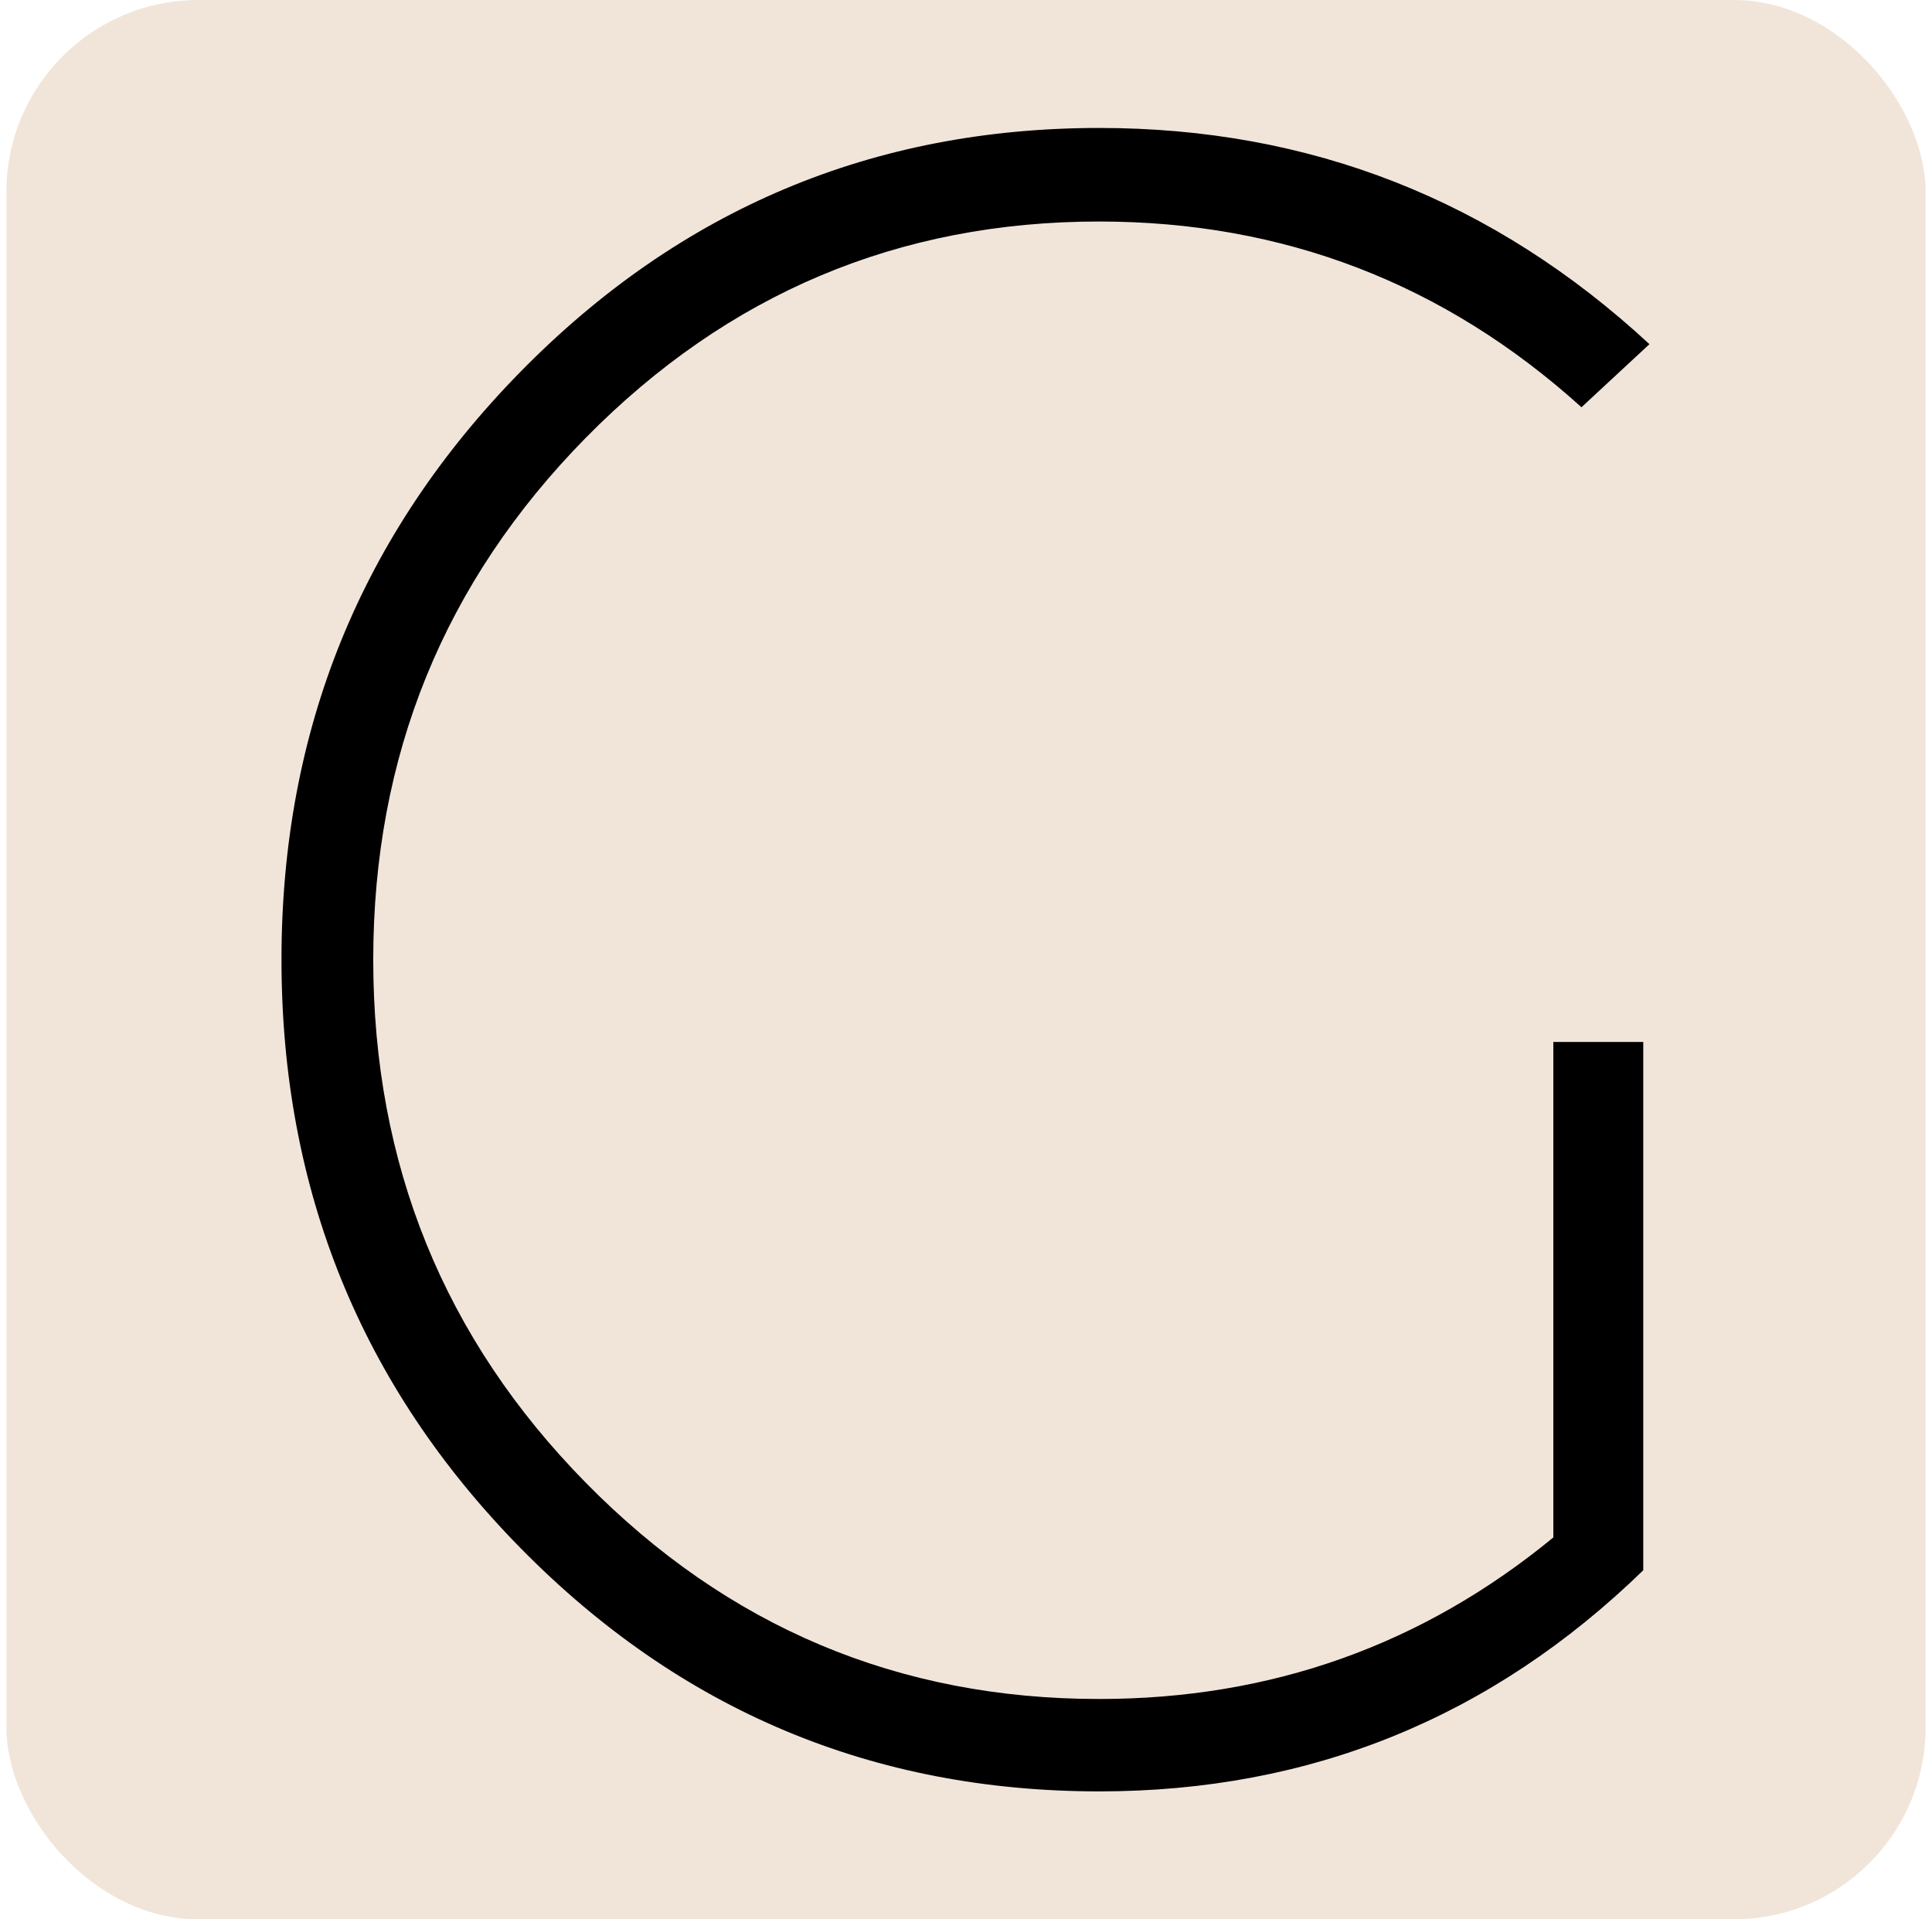
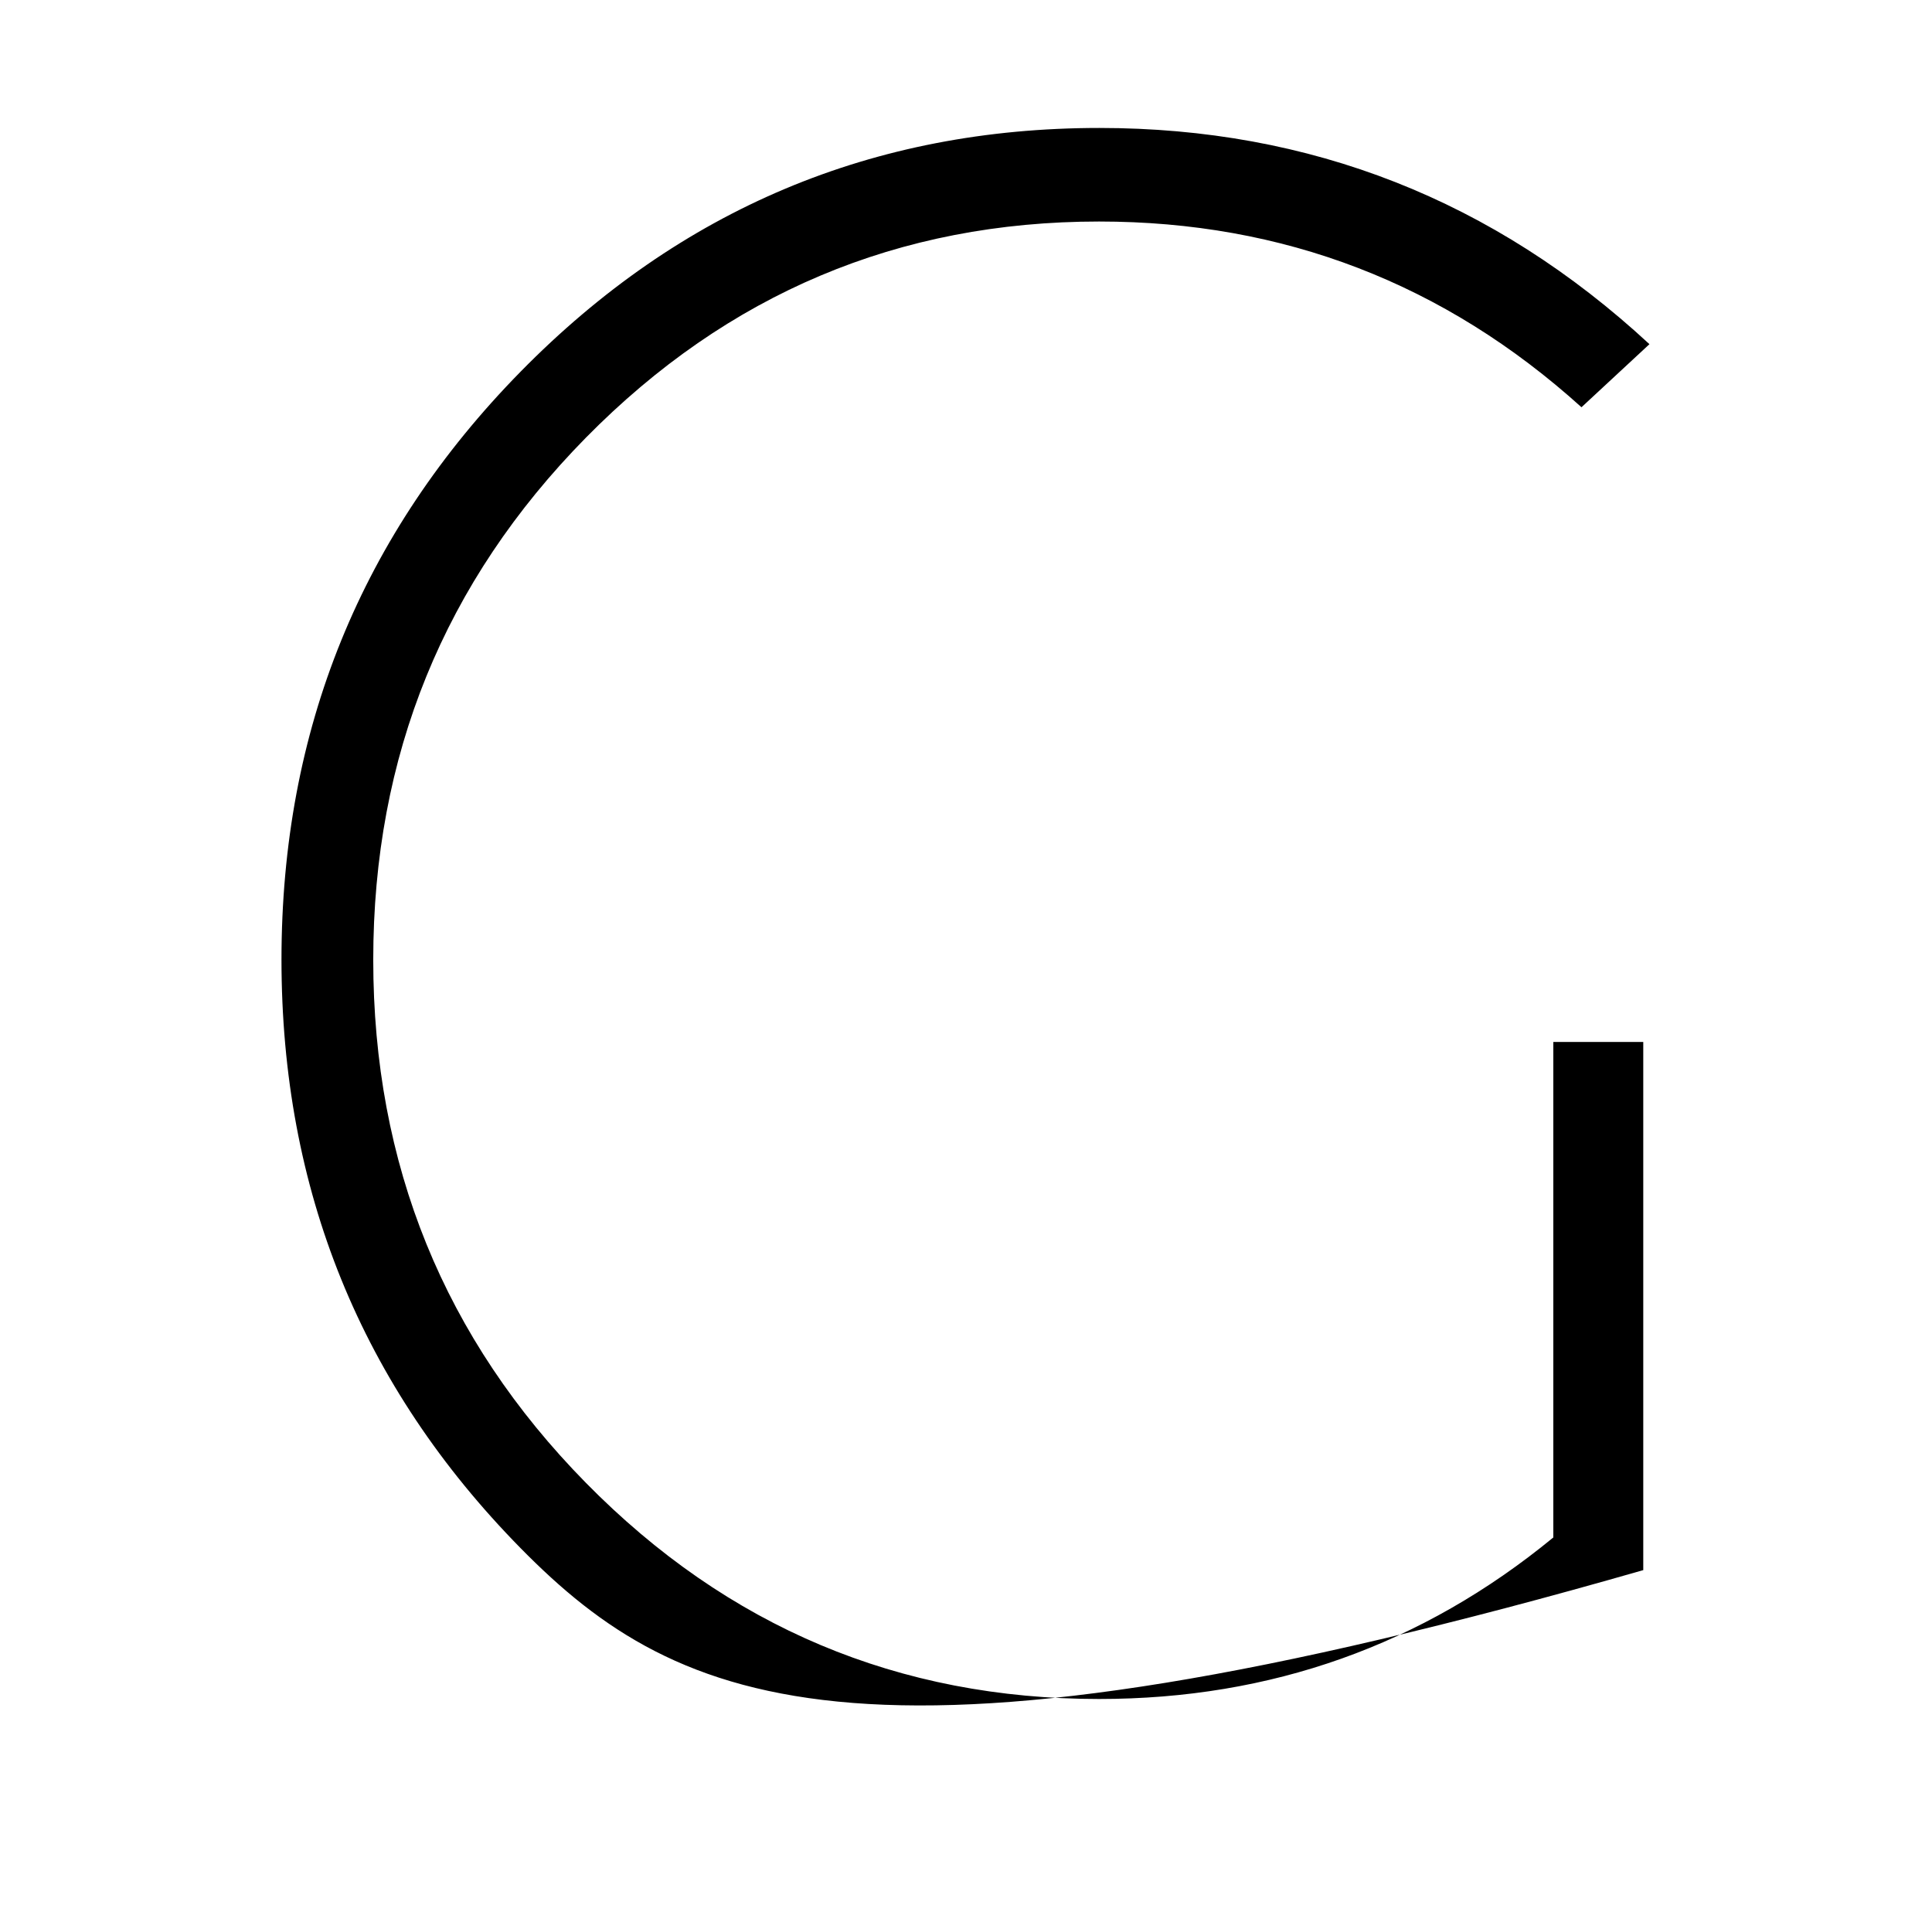
<svg xmlns="http://www.w3.org/2000/svg" width="151" height="150" viewBox="0 0 151 150" fill="none">
  <g id="Favicon">
-     <rect x="0.5" width="150" height="150" rx="15" fill="#F1E5DA" />
-     <path id="Vector" d="M128.451 122.702C116.593 134.234 102.41 140 85.921 140C68.232 140 53.156 133.67 40.69 120.992C28.224 108.314 22 92.98 22 74.991C22 57.056 28.224 41.741 40.69 29.044C53.156 16.348 68.232 10 85.921 10C102.41 10 116.754 15.639 128.916 26.898L123.604 31.827C112.891 22.151 100.318 17.312 85.903 17.312C70.236 17.312 56.876 22.951 45.787 34.21C34.698 45.488 29.172 59.075 29.172 75.009C29.172 90.998 34.716 104.622 45.787 115.881C56.876 127.158 70.236 132.779 85.903 132.779C99.334 132.779 111.156 128.577 121.404 120.155V81.43H128.433V122.702H128.451Z" fill="black" />
+     <path id="Vector" d="M128.451 122.702C68.232 140 53.156 133.67 40.69 120.992C28.224 108.314 22 92.98 22 74.991C22 57.056 28.224 41.741 40.69 29.044C53.156 16.348 68.232 10 85.921 10C102.41 10 116.754 15.639 128.916 26.898L123.604 31.827C112.891 22.151 100.318 17.312 85.903 17.312C70.236 17.312 56.876 22.951 45.787 34.21C34.698 45.488 29.172 59.075 29.172 75.009C29.172 90.998 34.716 104.622 45.787 115.881C56.876 127.158 70.236 132.779 85.903 132.779C99.334 132.779 111.156 128.577 121.404 120.155V81.43H128.433V122.702H128.451Z" fill="black" />
  </g>
</svg>